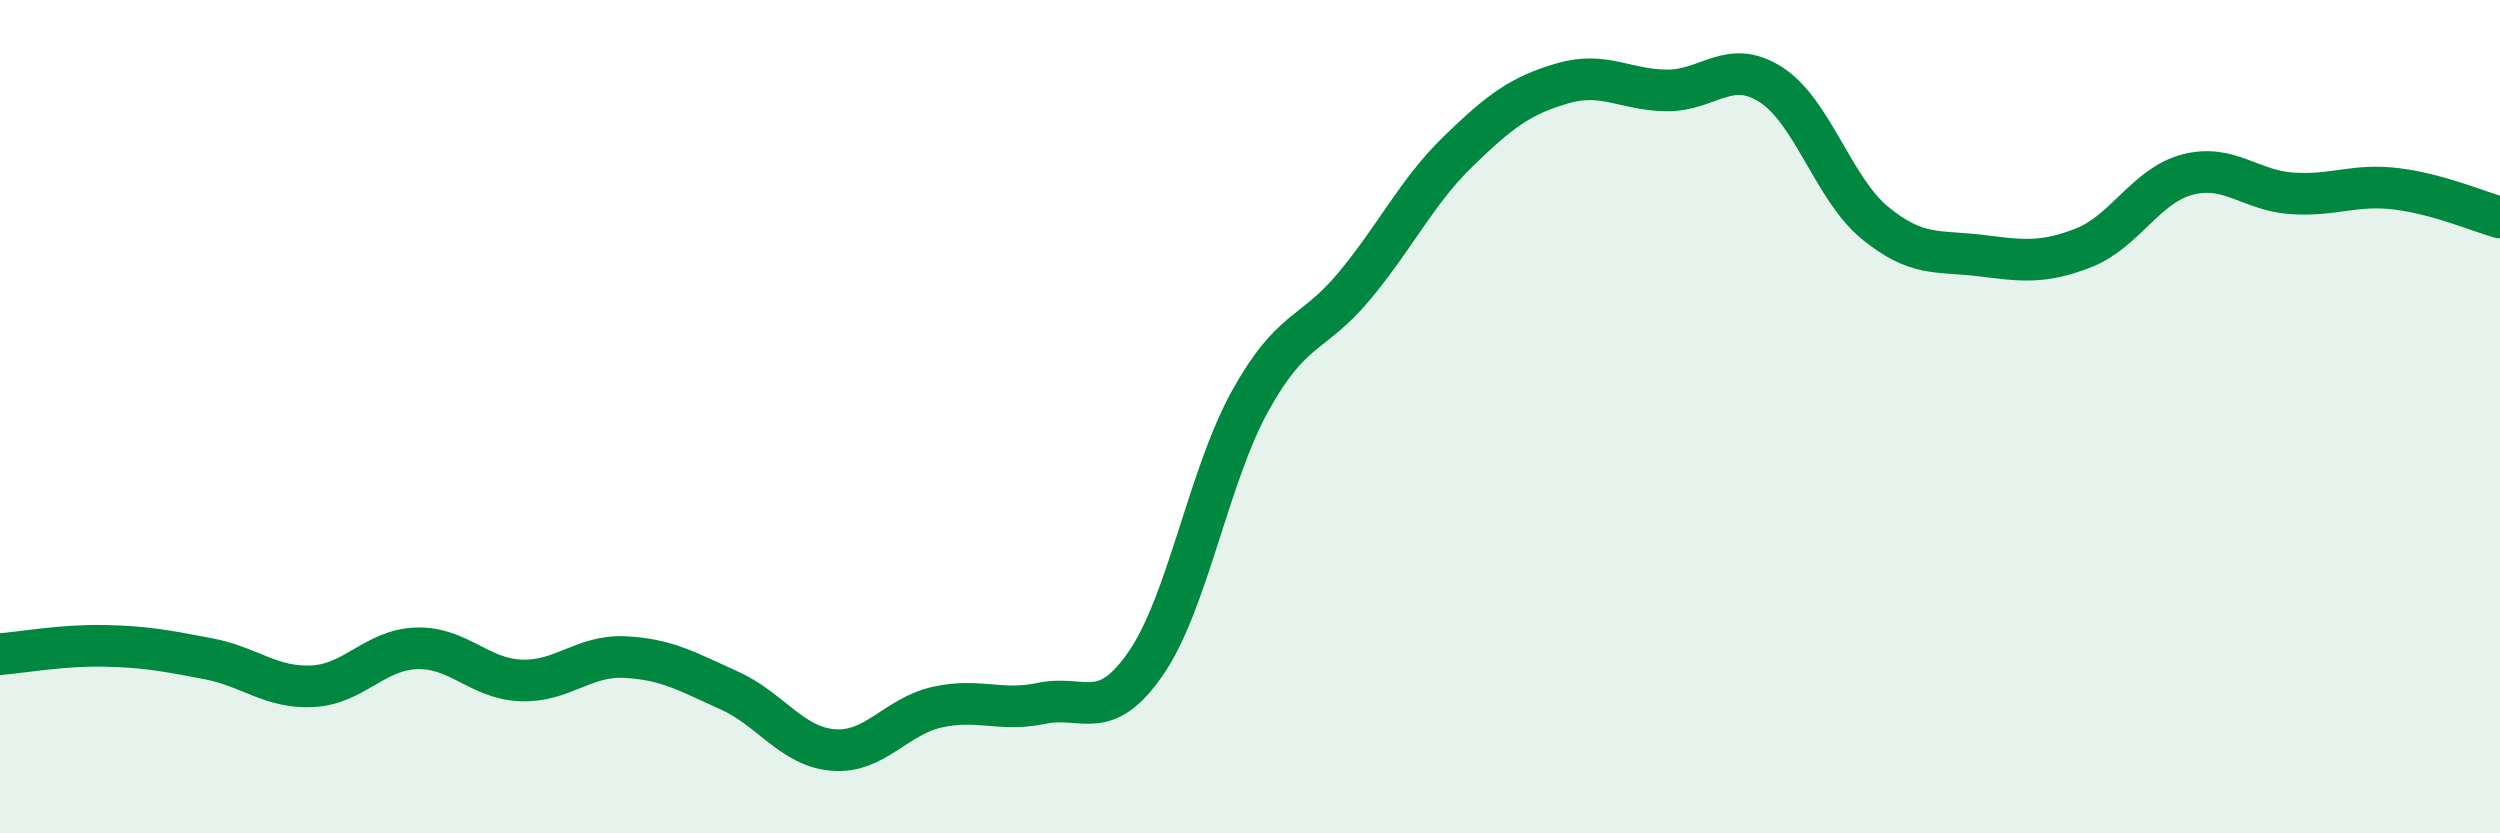
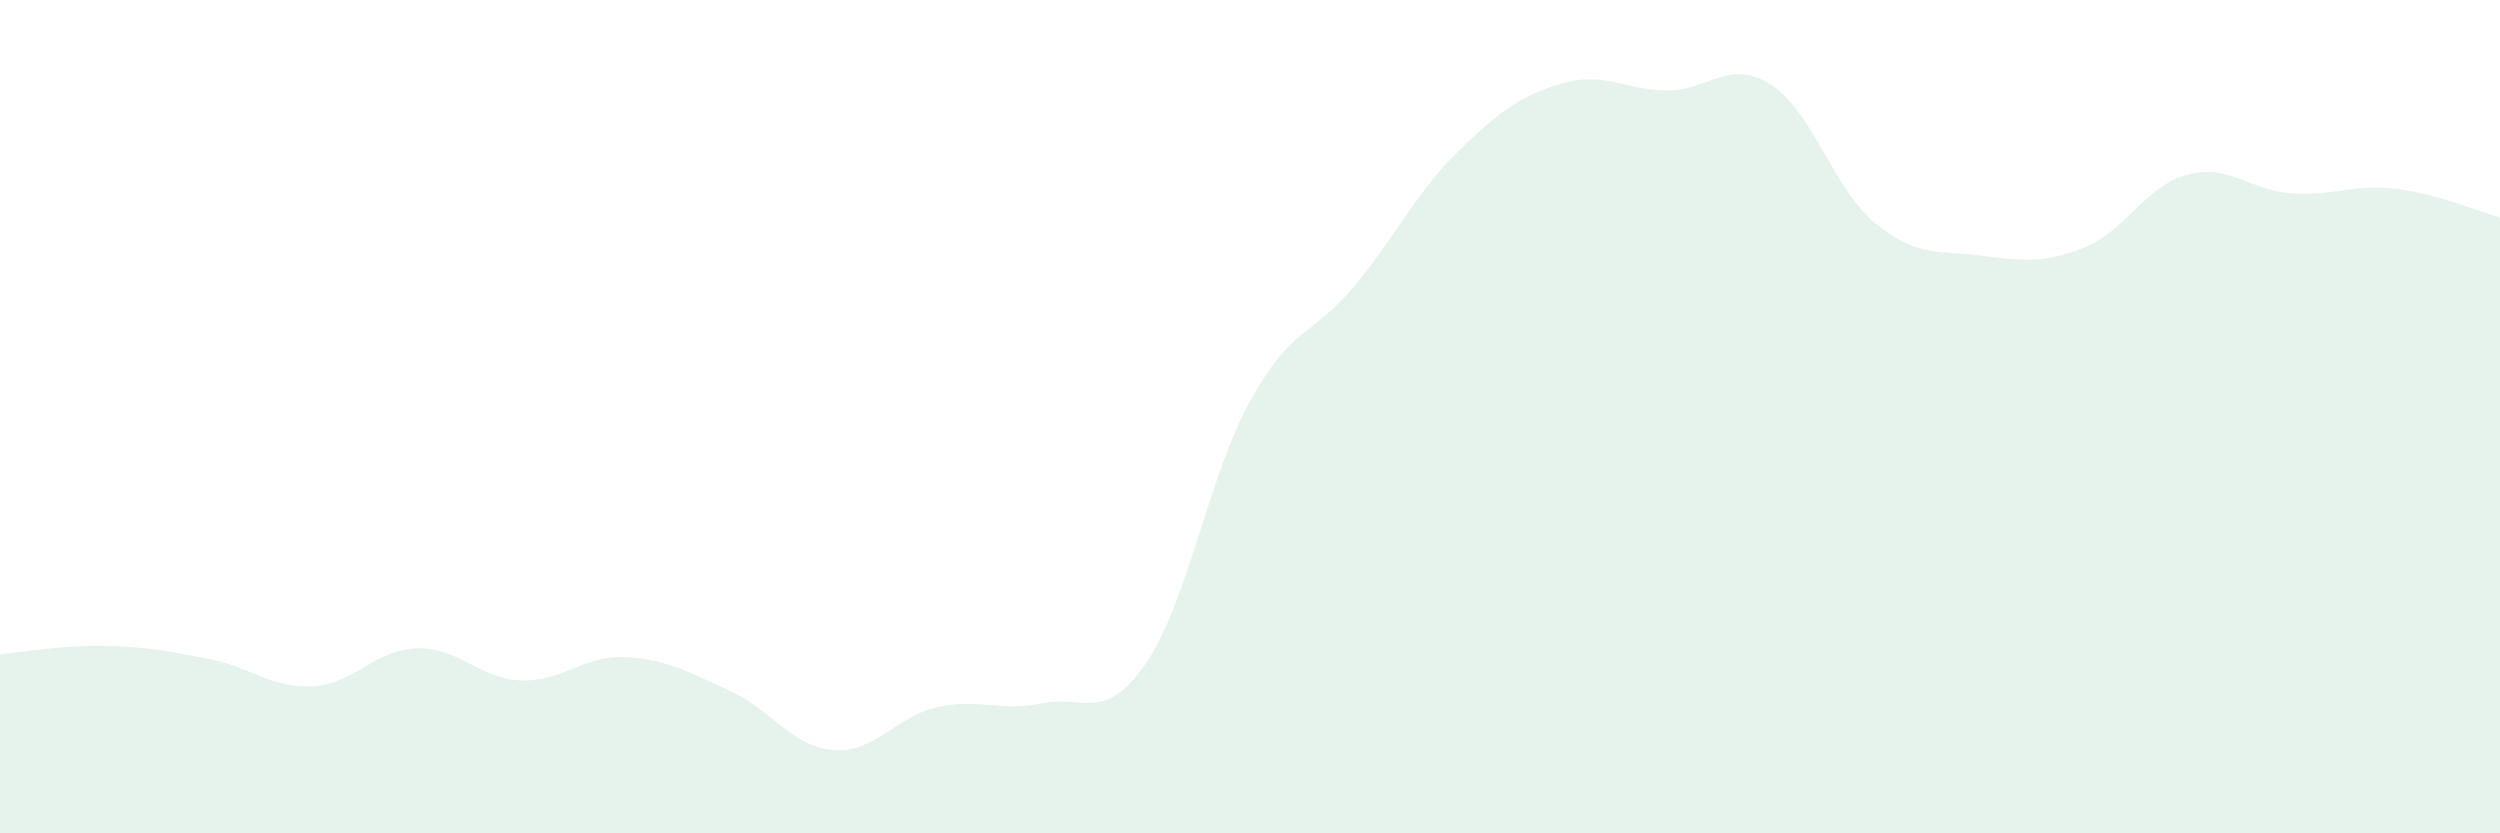
<svg xmlns="http://www.w3.org/2000/svg" width="60" height="20" viewBox="0 0 60 20">
  <path d="M 0,15.7 C 0.5,15.66 1.5,15.48 2.5,15.5 C 3.5,15.52 4,15.62 5,15.81 C 6,16 6.5,16.52 7.5,16.47 C 8.5,16.42 9,15.59 10,15.56 C 11,15.53 11.5,16.29 12.5,16.33 C 13.5,16.37 14,15.72 15,15.77 C 16,15.82 16.5,16.12 17.5,16.57 C 18.5,17.02 19,17.92 20,18 C 21,18.08 21.5,17.19 22.5,16.97 C 23.5,16.75 24,17.09 25,16.88 C 26,16.67 26.5,17.37 27.5,15.92 C 28.5,14.47 29,11.44 30,9.63 C 31,7.82 31.5,8.07 32.5,6.87 C 33.5,5.67 34,4.6 35,3.63 C 36,2.66 36.5,2.29 37.5,2 C 38.5,1.71 39,2.16 40,2.17 C 41,2.18 41.5,1.39 42.5,2.03 C 43.5,2.67 44,4.53 45,5.35 C 46,6.17 46.5,6.01 47.5,6.13 C 48.5,6.25 49,6.34 50,5.95 C 51,5.56 51.5,4.45 52.5,4.19 C 53.5,3.93 54,4.57 55,4.64 C 56,4.71 56.5,4.41 57.5,4.53 C 58.5,4.65 59.5,5.08 60,5.22L60 20L0 20Z" fill="#008740" opacity="0.1" stroke-linecap="round" stroke-linejoin="round" />
-   <path d="M 0,15.7 C 0.5,15.66 1.5,15.48 2.5,15.5 C 3.5,15.52 4,15.62 5,15.81 C 6,16 6.5,16.52 7.5,16.47 C 8.5,16.42 9,15.59 10,15.56 C 11,15.53 11.5,16.29 12.5,16.33 C 13.5,16.37 14,15.72 15,15.77 C 16,15.82 16.5,16.12 17.5,16.57 C 18.5,17.02 19,17.92 20,18 C 21,18.08 21.5,17.19 22.5,16.97 C 23.5,16.75 24,17.09 25,16.88 C 26,16.67 26.5,17.37 27.5,15.92 C 28.5,14.47 29,11.44 30,9.63 C 31,7.82 31.5,8.07 32.5,6.87 C 33.5,5.67 34,4.6 35,3.63 C 36,2.66 36.5,2.29 37.5,2 C 38.5,1.71 39,2.16 40,2.17 C 41,2.18 41.5,1.39 42.5,2.03 C 43.5,2.67 44,4.53 45,5.35 C 46,6.17 46.5,6.01 47.5,6.13 C 48.5,6.25 49,6.34 50,5.95 C 51,5.56 51.5,4.45 52.5,4.19 C 53.5,3.93 54,4.57 55,4.64 C 56,4.71 56.5,4.41 57.5,4.53 C 58.5,4.65 59.5,5.08 60,5.22" stroke="#008740" stroke-width="1" fill="none" stroke-linecap="round" stroke-linejoin="round" />
</svg>